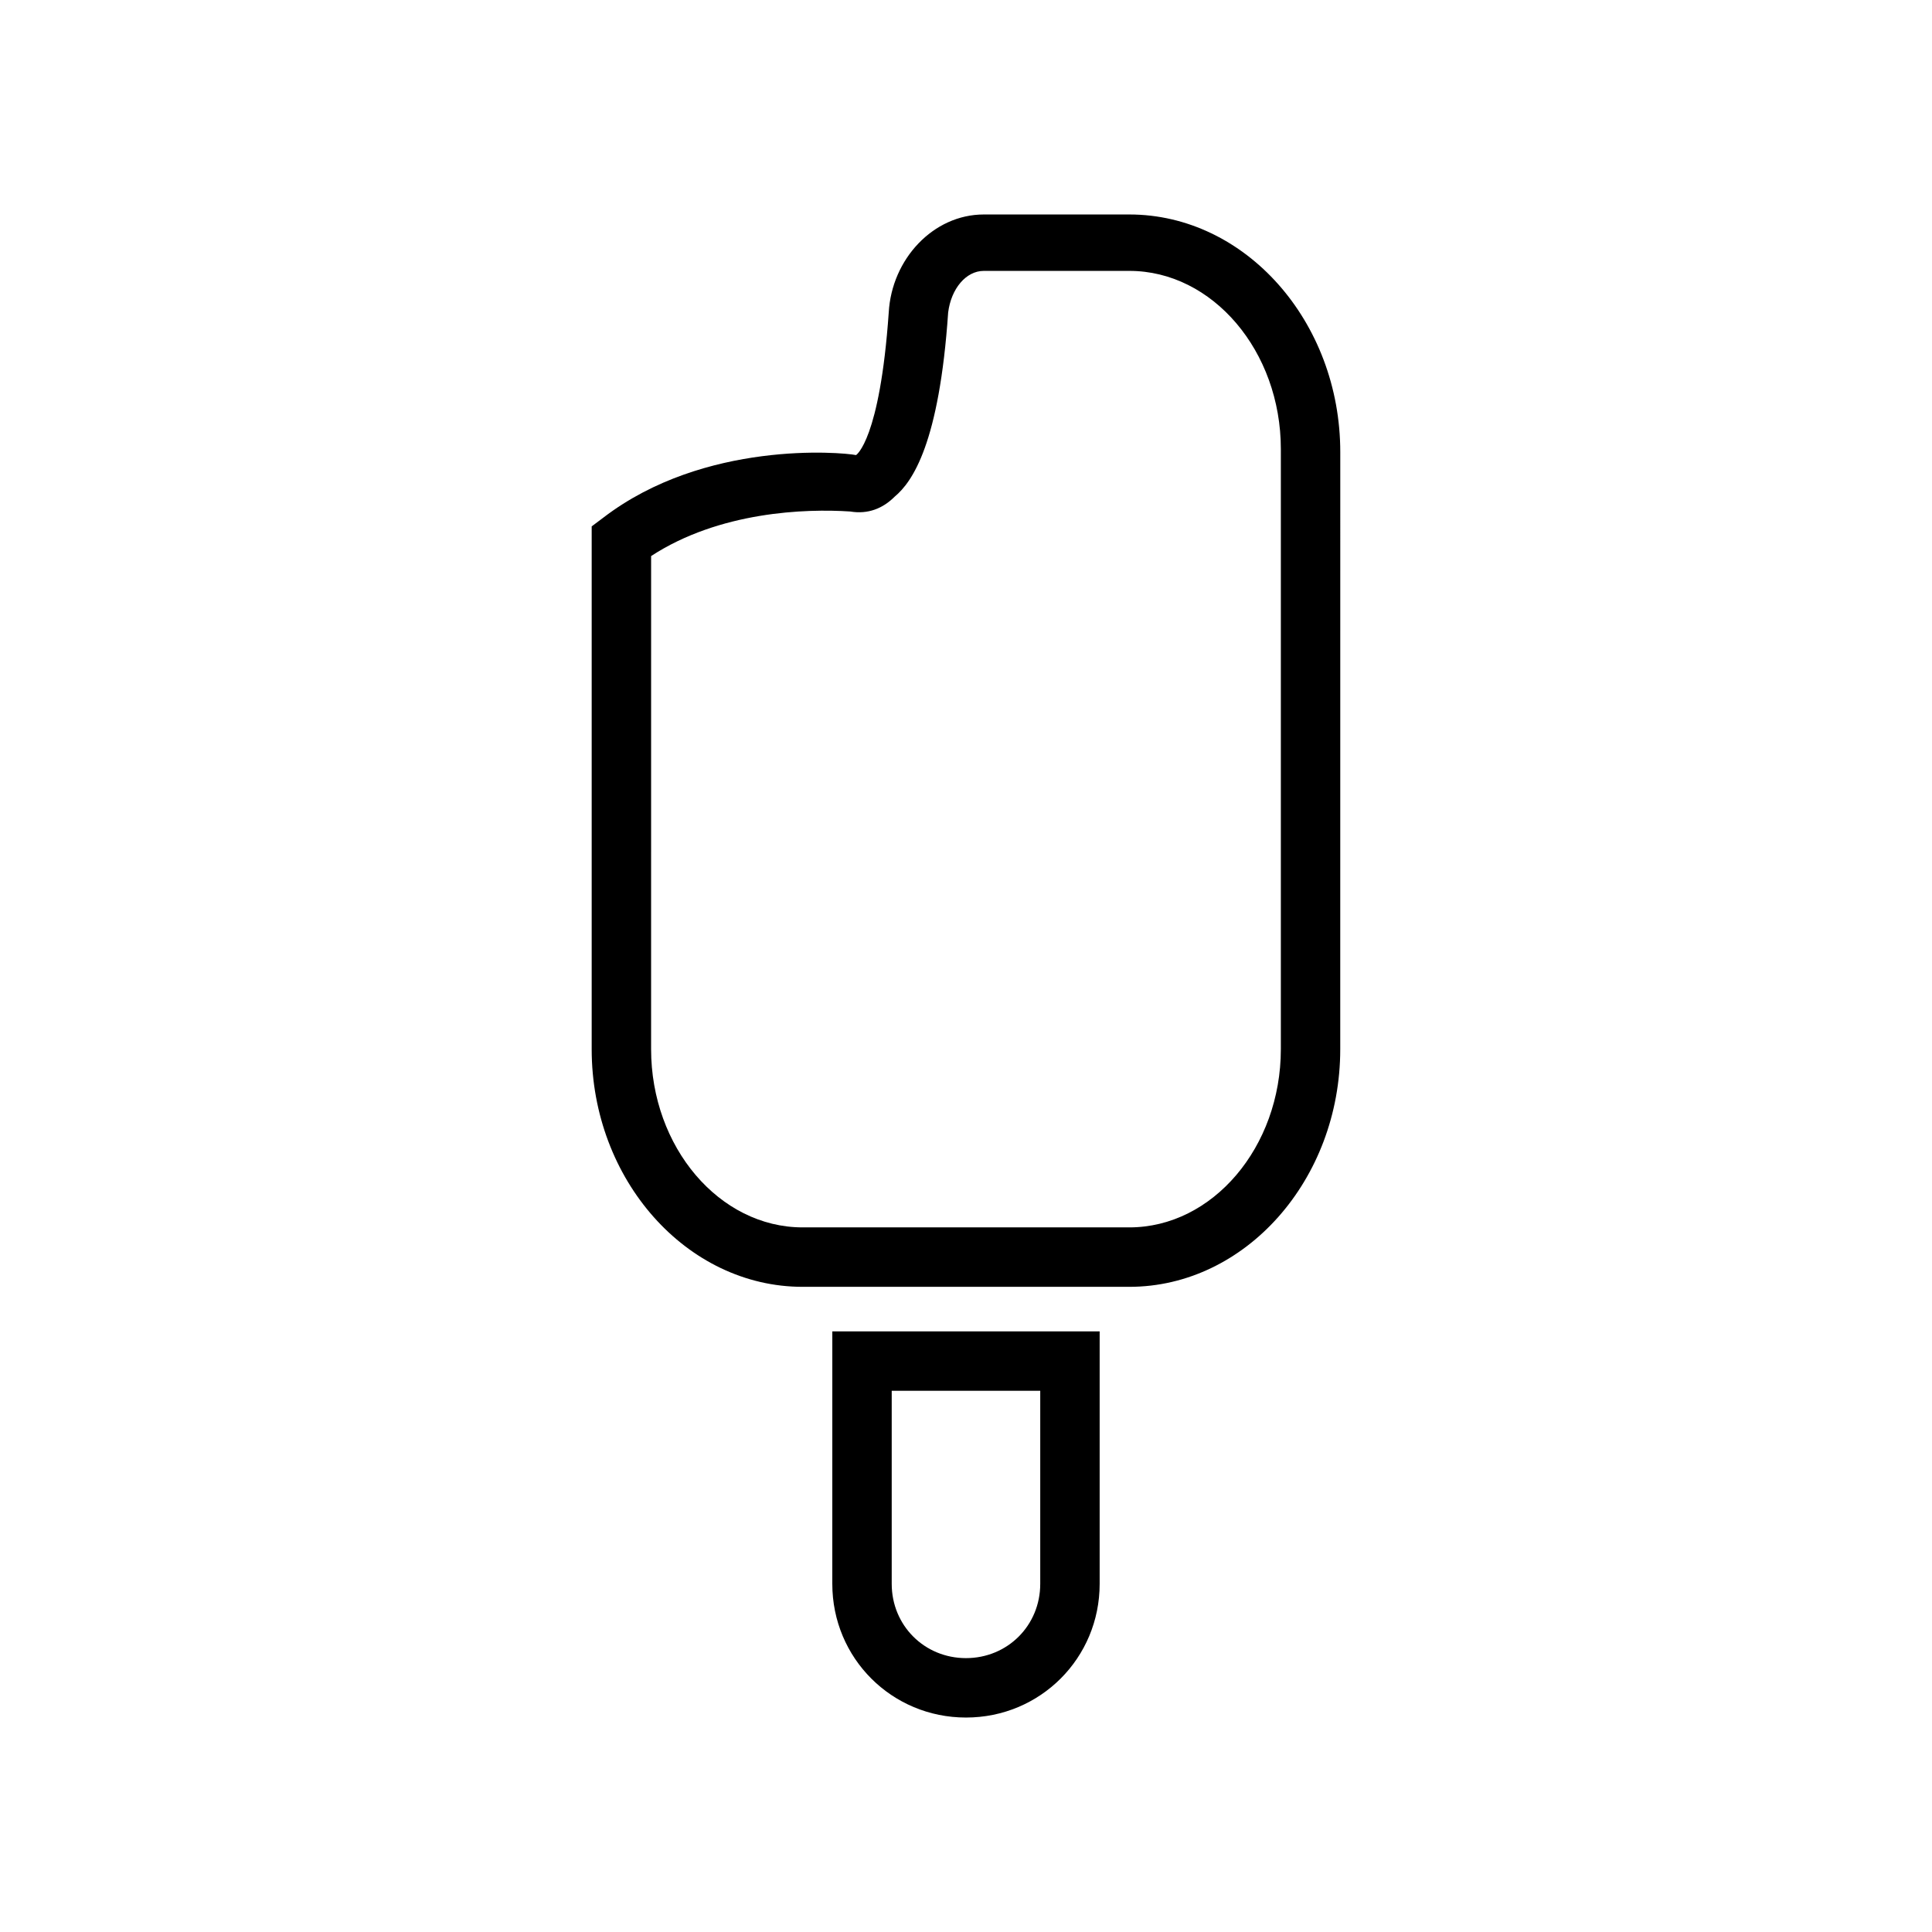
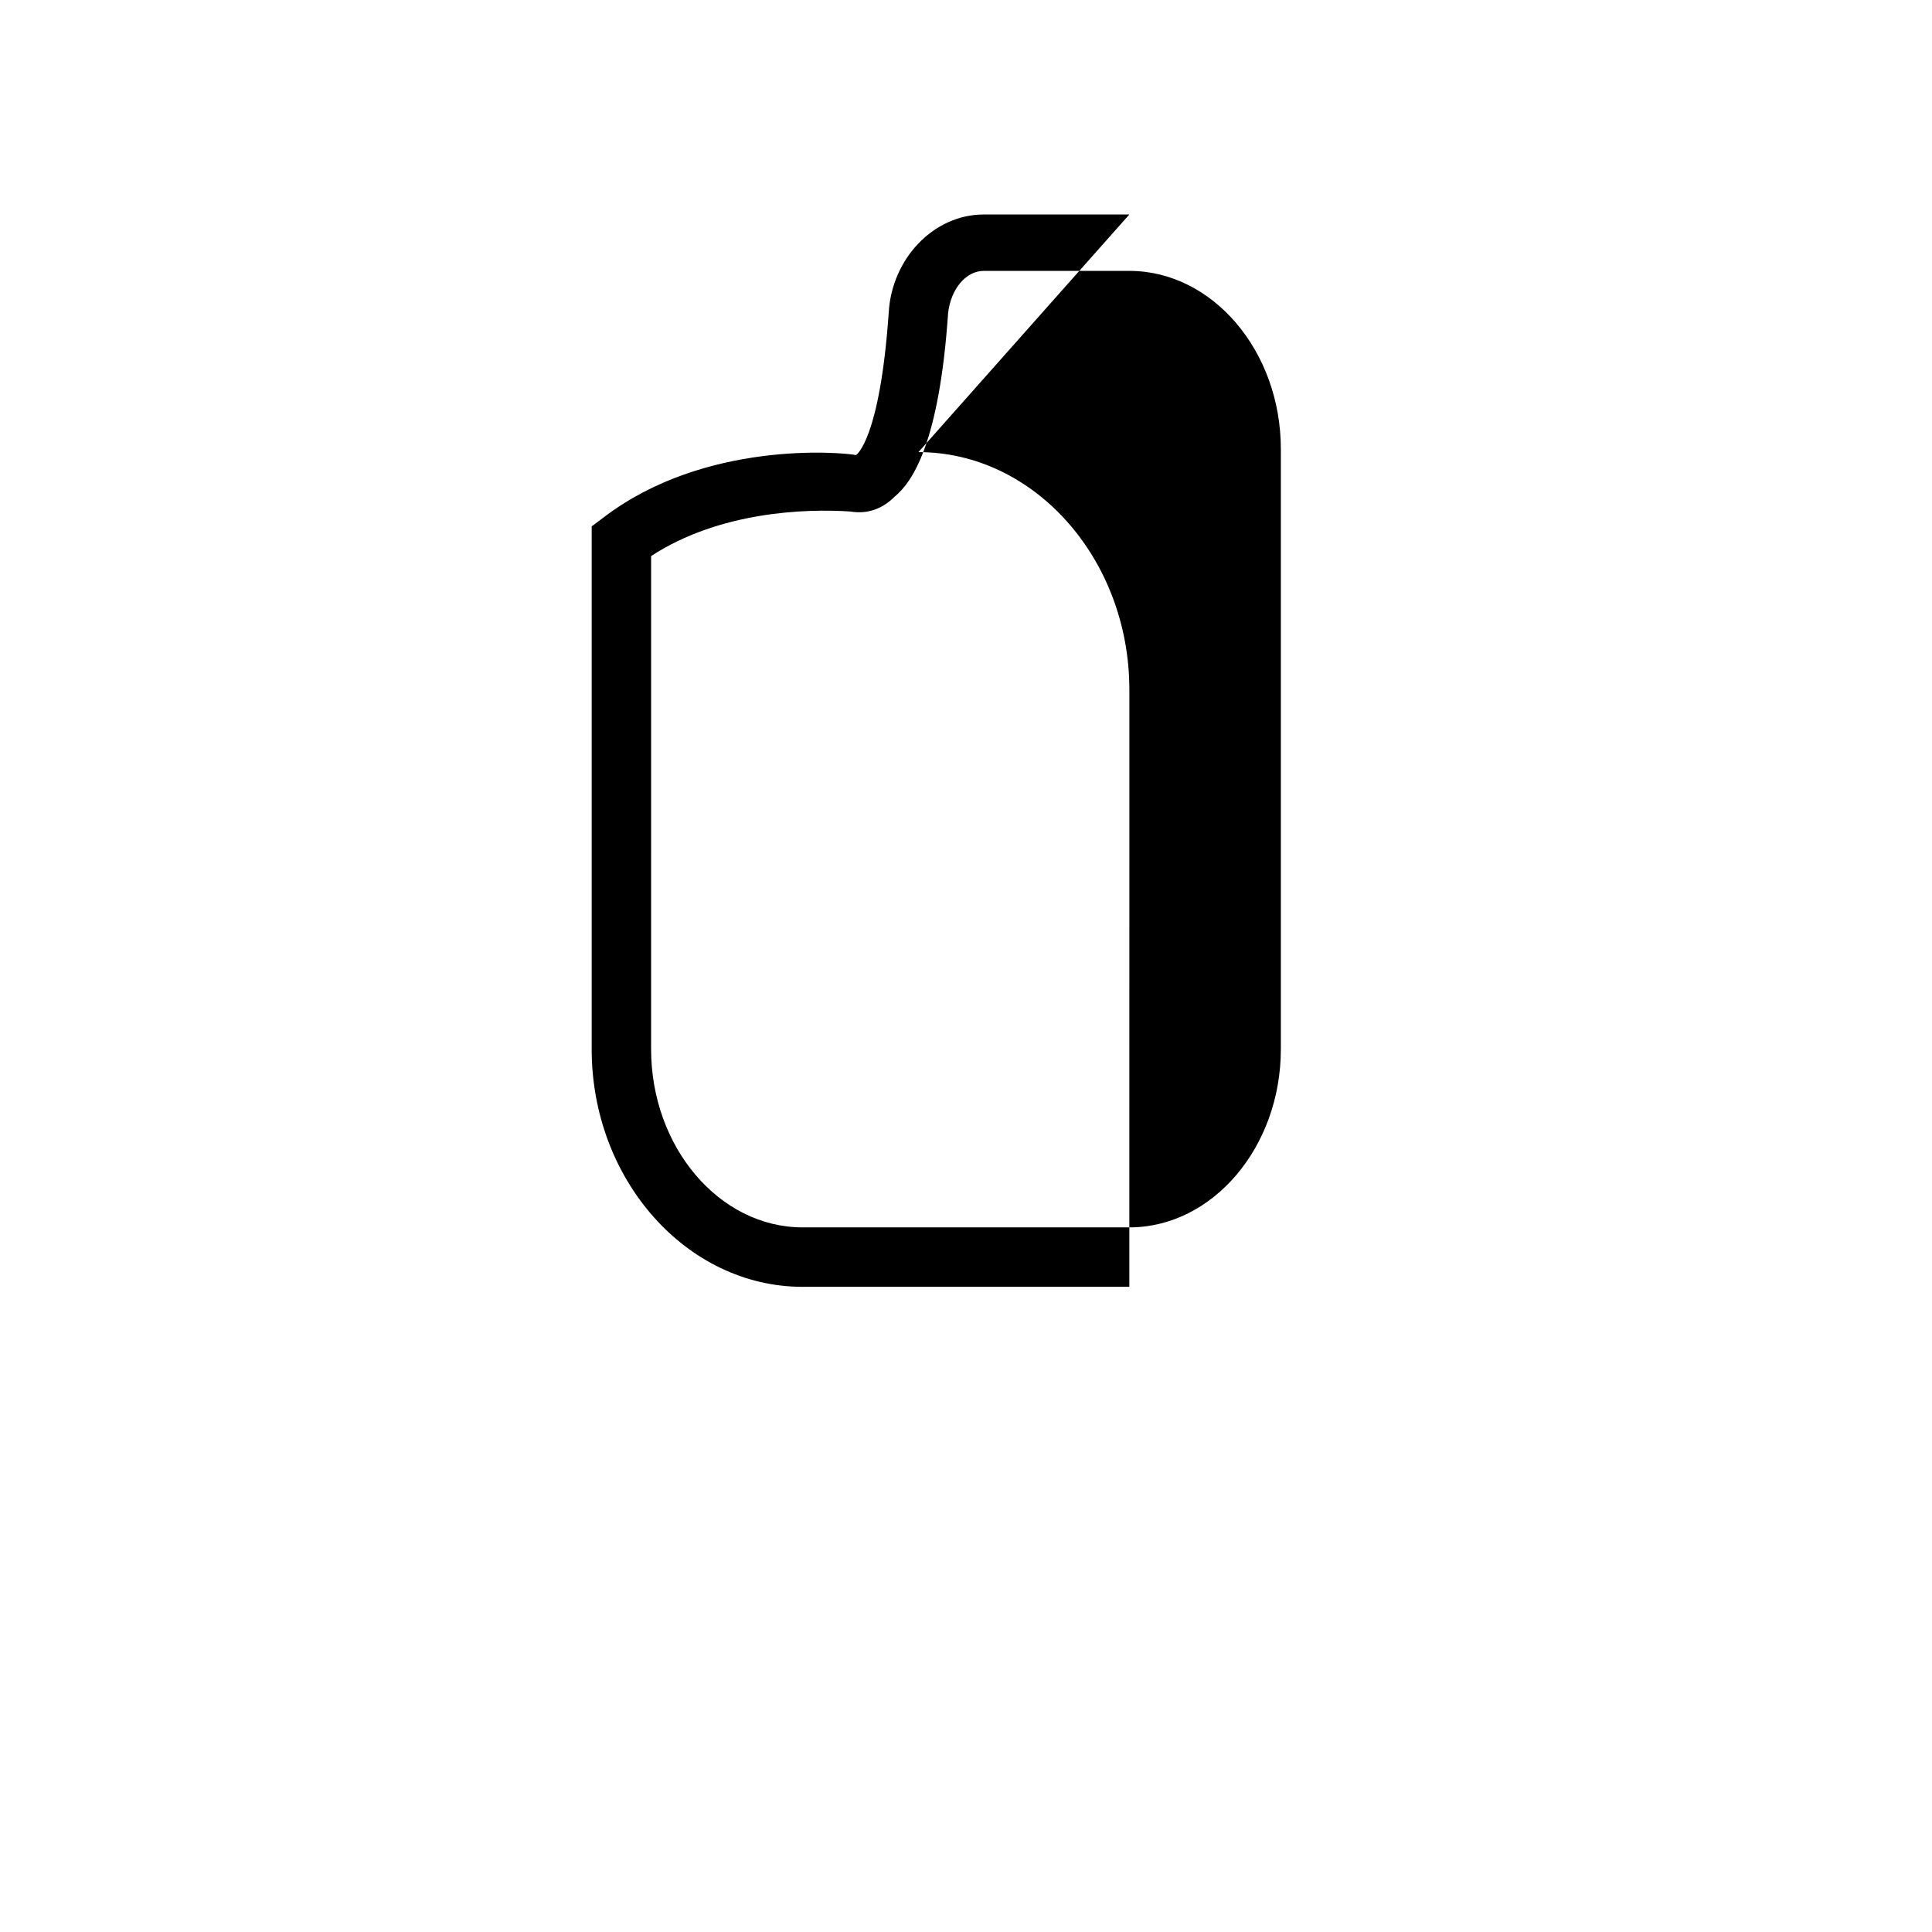
<svg xmlns="http://www.w3.org/2000/svg" fill="#000000" width="800px" height="800px" version="1.1" viewBox="144 144 512 512">
  <g>
-     <path d="m443.29 200.84h-38.574c-13.383 0-24.402 11.809-25.191 25.977-2.363 33.852-8.66 37.785-8.66 37.785-3.938-0.789-40.148-3.938-66.914 16.531l-3.148 2.363v138.55c0 34.637 25.191 62.977 55.891 62.977h86.594c30.699 0 55.891-28.34 55.891-62.977l0.008-158.23c0-34.637-25.191-62.977-55.895-62.977zm40.148 221.2c0 25.977-18.105 47.23-40.148 47.23h-86.594c-22.043 0-40.148-21.254-40.148-47.23l0.004-130.68c18.105-11.809 40.934-12.594 52.742-11.809 4.723 0.789 8.66-0.789 11.809-3.938 4.723-3.938 11.809-14.168 14.168-48.805 0.789-6.297 4.723-11.02 9.445-11.02h38.574c22.043 0 40.148 21.254 40.148 47.23z" />
-     <path d="m364.57 563.74c0 19.68 15.742 35.426 35.426 35.426 19.68 0 35.426-15.742 35.426-35.426v-66.914h-70.848zm15.746-51.168h39.359v51.168c0 11.02-8.66 19.68-19.68 19.68s-19.68-8.66-19.68-19.68z" />
+     <path d="m443.29 200.84h-38.574c-13.383 0-24.402 11.809-25.191 25.977-2.363 33.852-8.66 37.785-8.66 37.785-3.938-0.789-40.148-3.938-66.914 16.531l-3.148 2.363v138.55c0 34.637 25.191 62.977 55.891 62.977h86.594l0.008-158.23c0-34.637-25.191-62.977-55.895-62.977zm40.148 221.2c0 25.977-18.105 47.23-40.148 47.23h-86.594c-22.043 0-40.148-21.254-40.148-47.23l0.004-130.68c18.105-11.809 40.934-12.594 52.742-11.809 4.723 0.789 8.66-0.789 11.809-3.938 4.723-3.938 11.809-14.168 14.168-48.805 0.789-6.297 4.723-11.02 9.445-11.02h38.574c22.043 0 40.148 21.254 40.148 47.23z" />
  </g>
</svg>